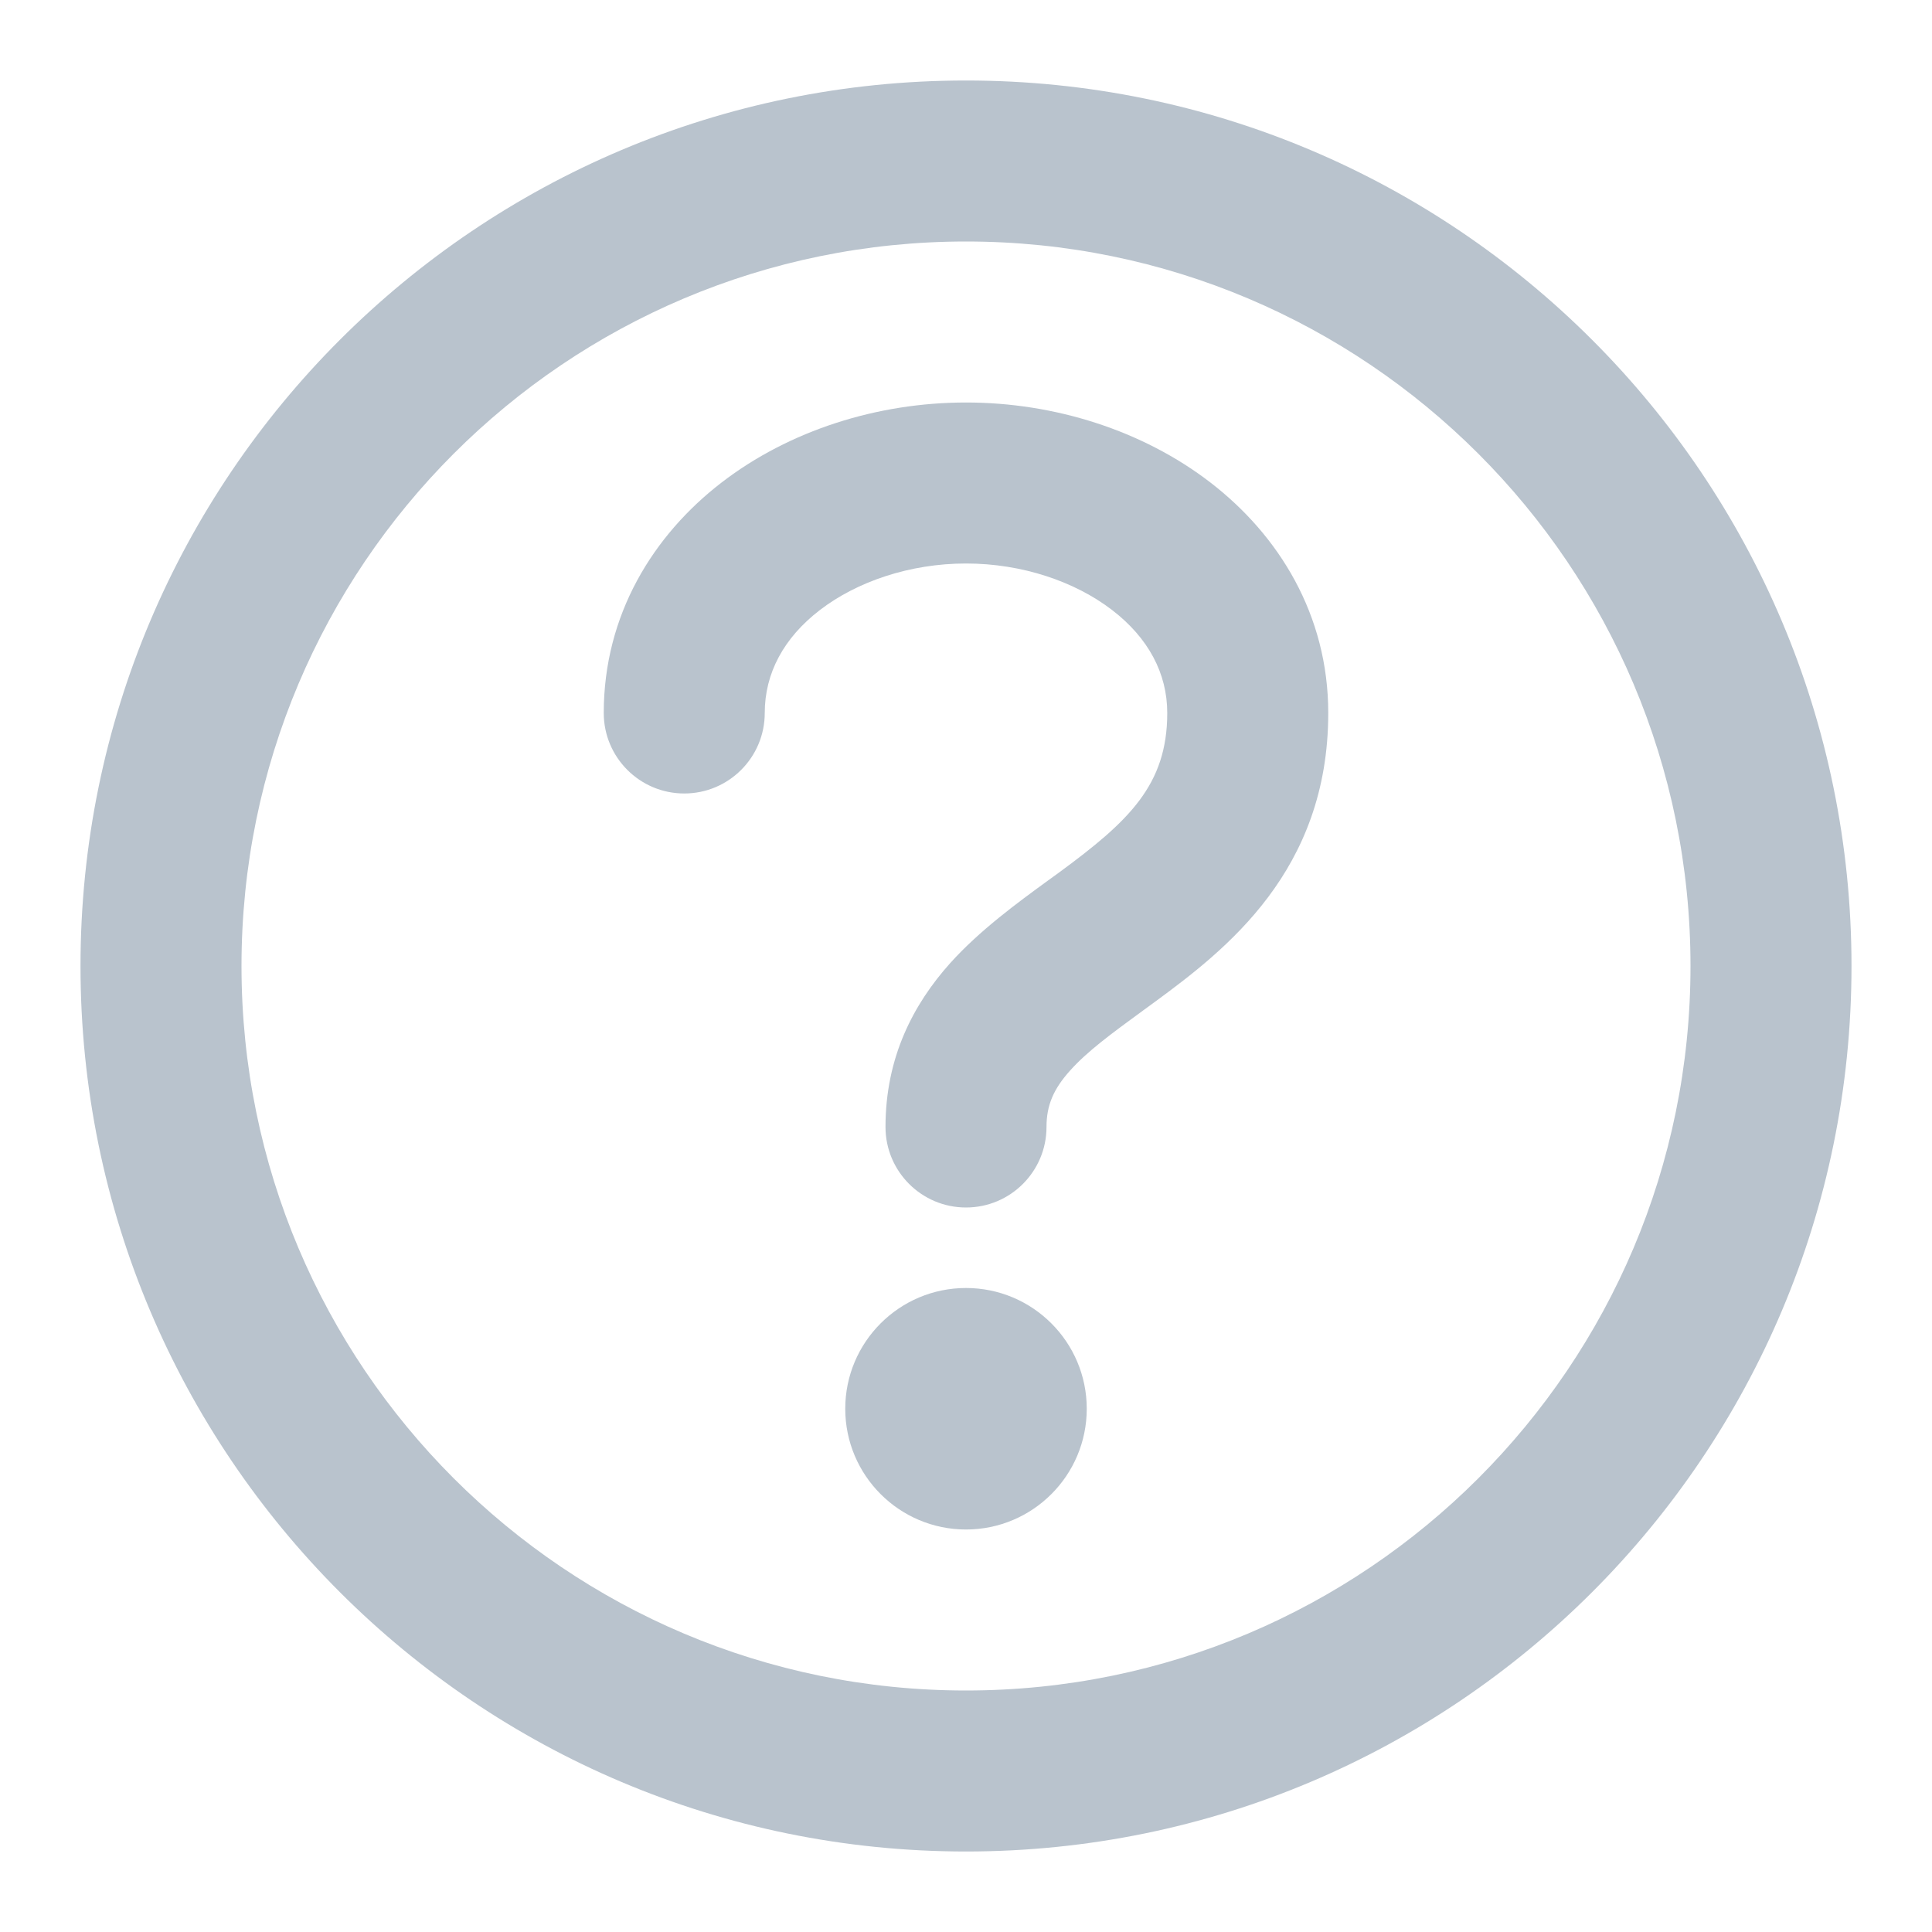
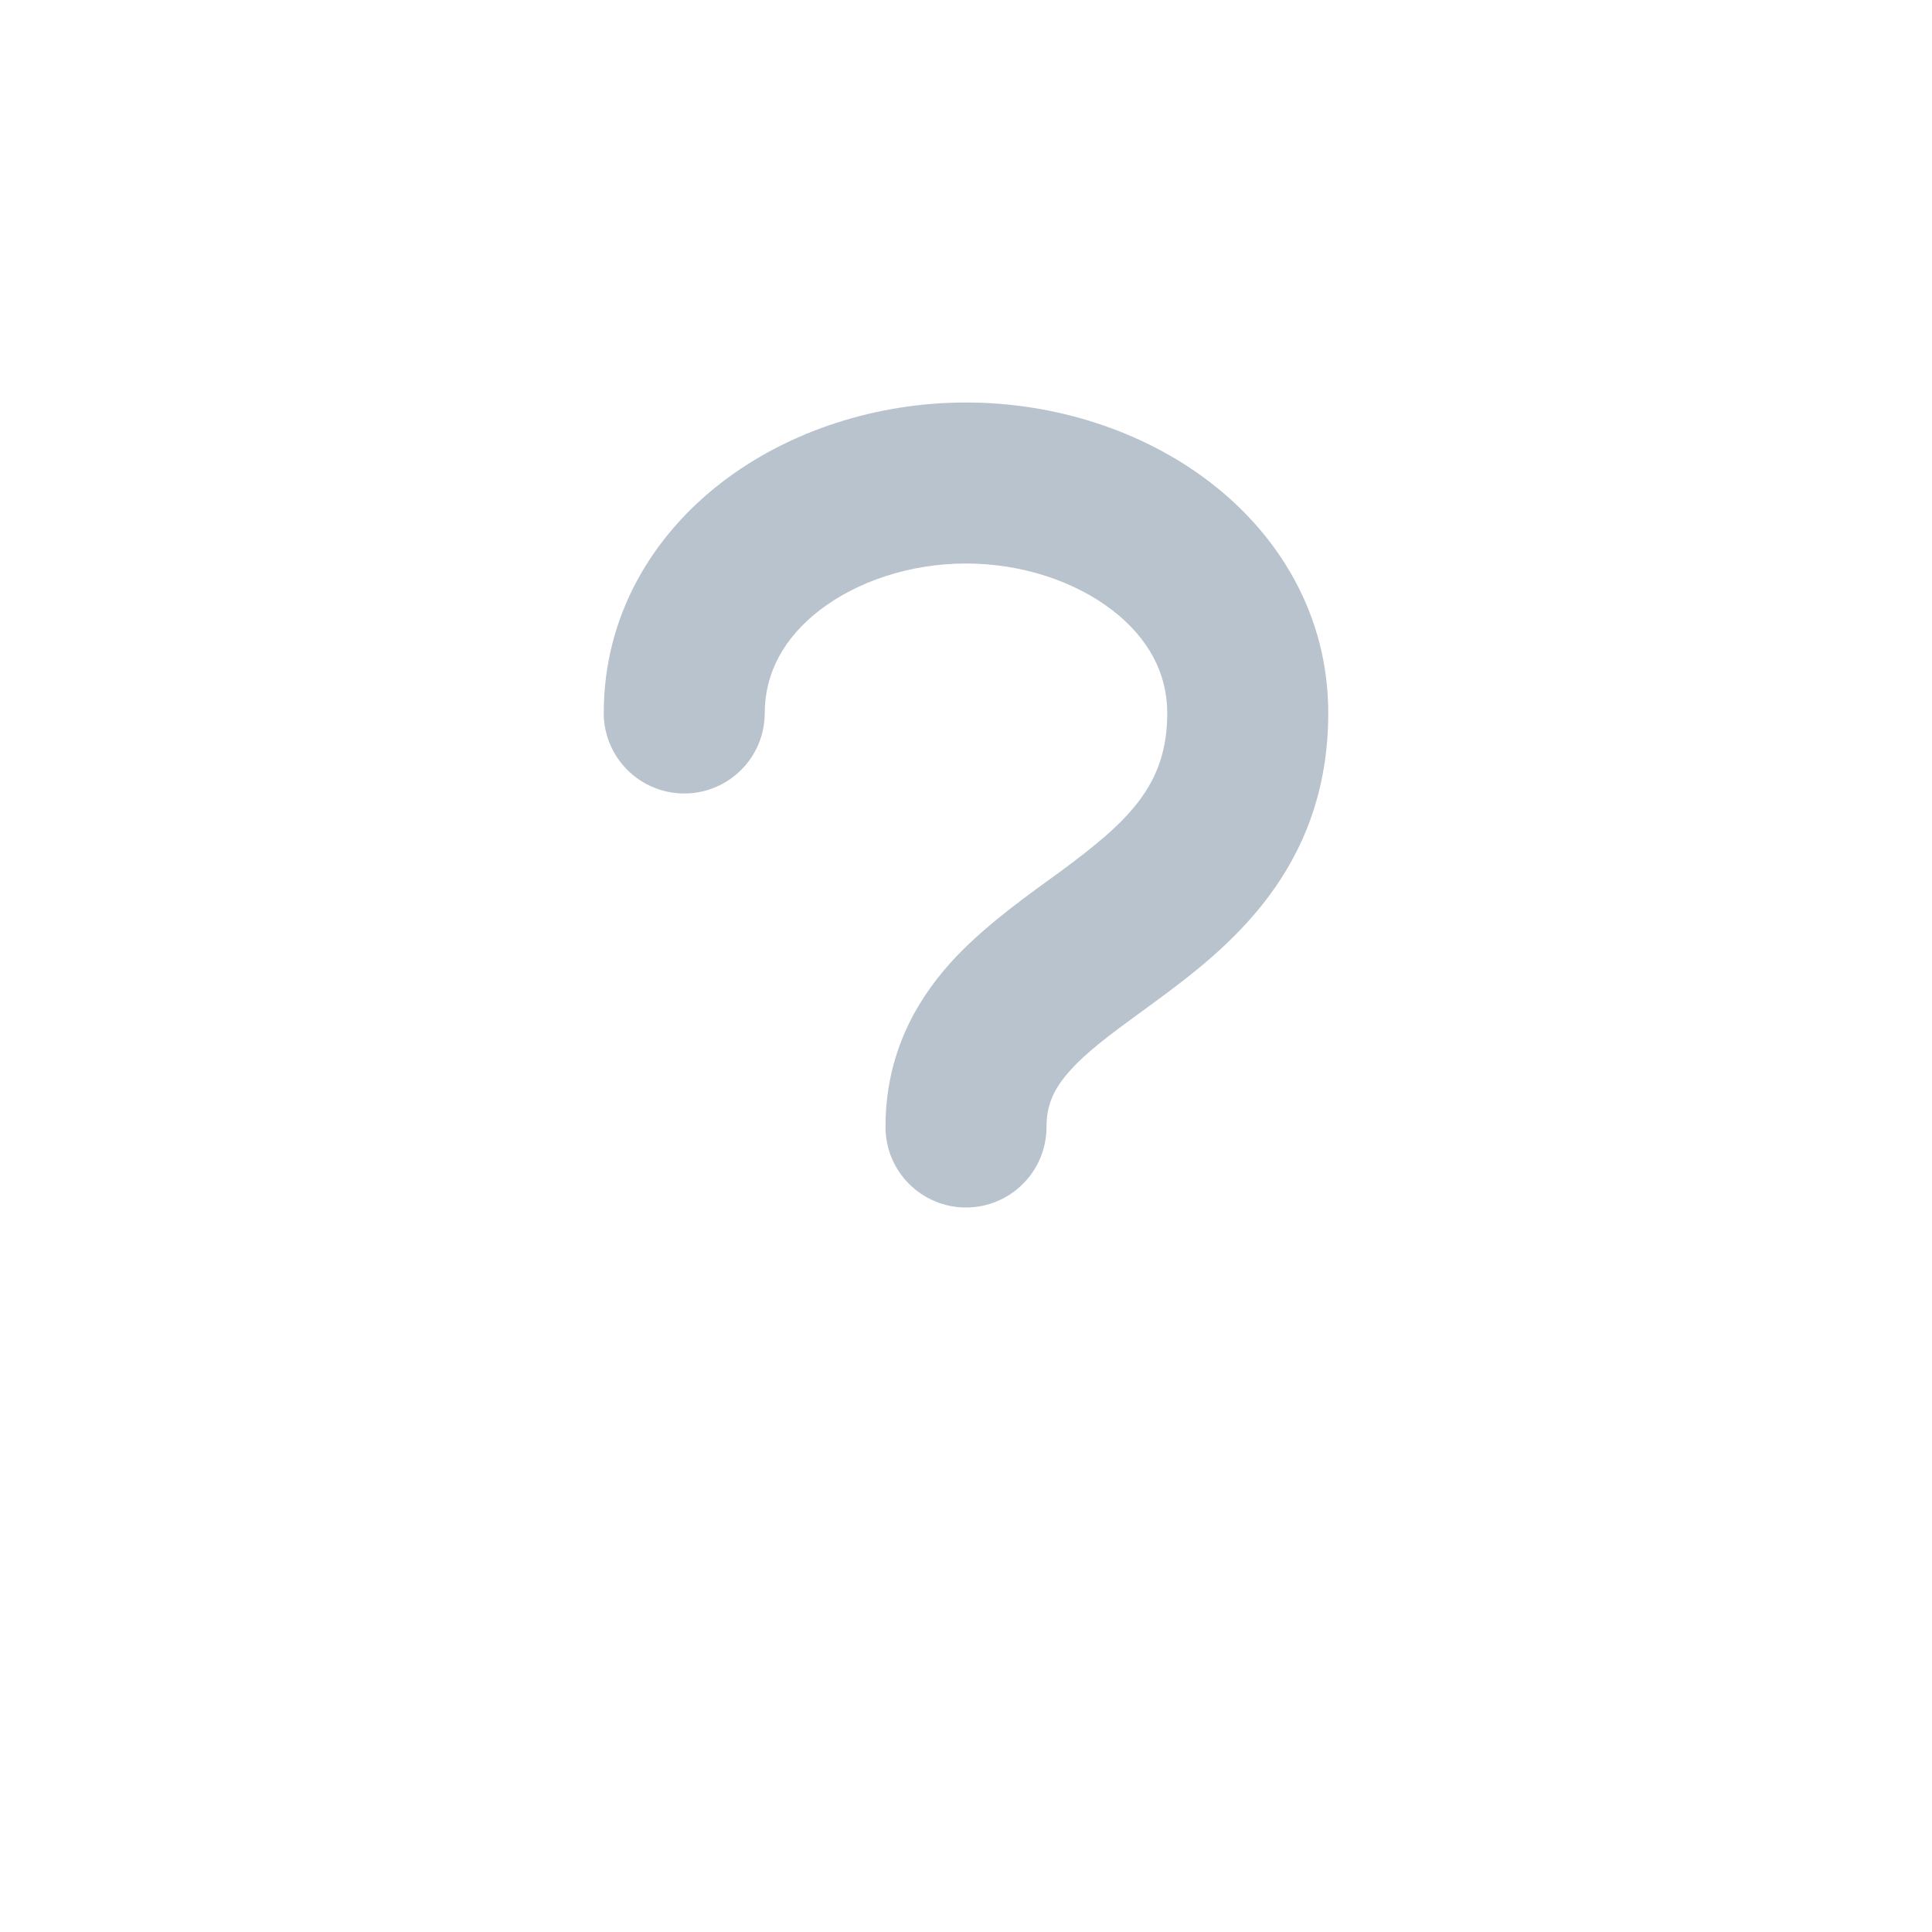
<svg xmlns="http://www.w3.org/2000/svg" width="24" height="24" viewBox="0 0 24 24" fill="none">
  <path d="M10.185 7.578C9.736 7.923 9.5 8.363 9.5 8.857C9.5 9.409 9.052 9.857 8.5 9.857C7.948 9.857 7.5 9.409 7.5 8.857C7.5 7.637 8.114 6.648 8.965 5.993C9.805 5.347 10.899 5 12 5C13.101 5 14.195 5.347 15.035 5.993C15.886 6.648 16.5 7.637 16.5 8.857C16.5 10.819 15.228 11.798 14.342 12.449L14.202 12.551C13.796 12.848 13.508 13.059 13.291 13.301C13.09 13.526 13 13.726 13 14C13 14.552 12.552 15 12 15C11.448 15 11 14.552 11 14C11 13.131 11.348 12.474 11.802 11.966C12.17 11.557 12.64 11.214 13.016 10.94C13.065 10.905 13.113 10.87 13.158 10.837C14.022 10.202 14.5 9.752 14.5 8.857C14.5 8.363 14.264 7.923 13.815 7.578C13.355 7.225 12.699 7 12 7C11.301 7 10.645 7.225 10.185 7.578Z" fill="#B9C3CD" />
-   <path d="M12 19C12.828 19 13.5 18.328 13.5 17.5C13.5 16.672 12.828 16 12 16C11.172 16 10.5 16.672 10.5 17.5C10.5 18.328 11.172 19 12 19Z" fill="#B9C3CD" />
-   <path fill-rule="evenodd" clip-rule="evenodd" d="M12 23C18.075 23 23 18.075 23 12C23 5.925 18.075 1 12 1C5.925 1 1 5.925 1 12C1 18.075 5.925 23 12 23ZM12 21C16.971 21 21 16.971 21 12C21 7.029 16.971 3 12 3C7.029 3 3 7.029 3 12C3 16.971 7.029 21 12 21Z" fill="#B9C3CD" />
</svg>